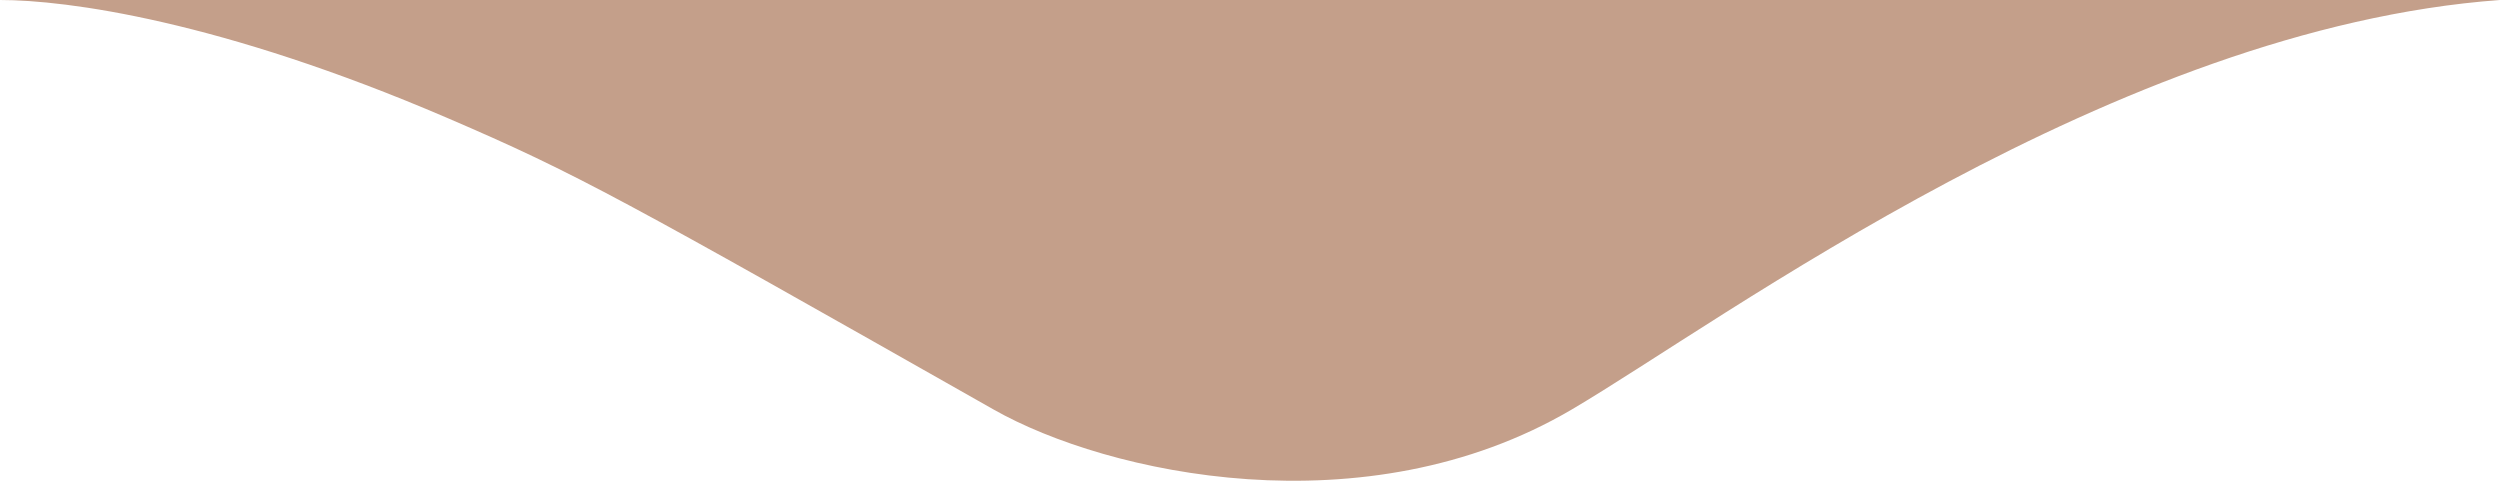
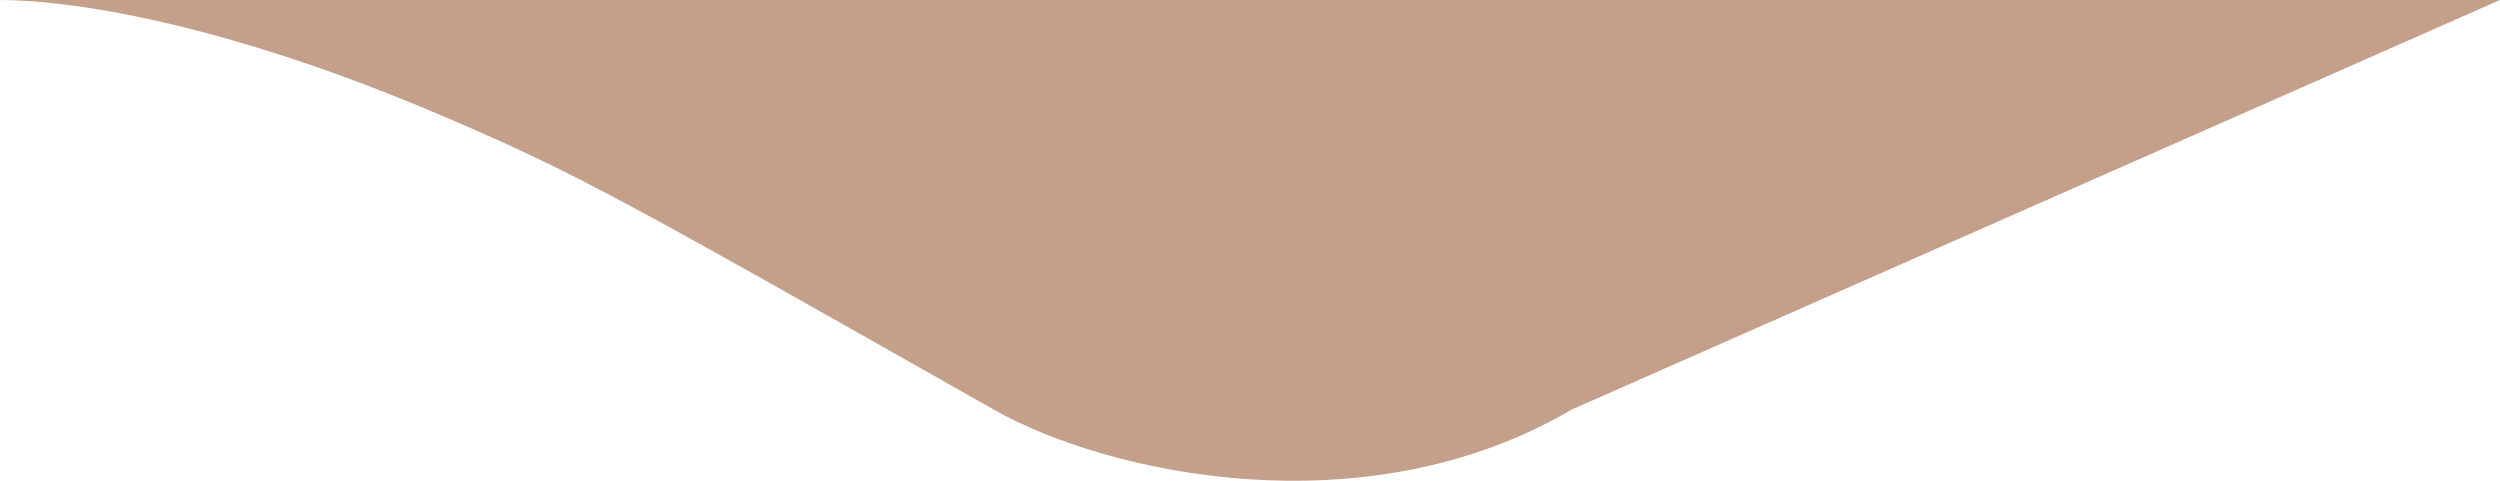
<svg xmlns="http://www.w3.org/2000/svg" width="364" height="70" viewBox="0 0 364 70" fill="none">
-   <path d="M364 0H0C9.68 0 32.044 2.967 65.089 17.158C84.115 25.328 90.624 29.005 144.699 59.643C161.221 69.005 198.773 77.291 228.814 59.643C250.845 46.702 307.923 4.085 364 0Z" fill="#C49F8A" />
+   <path d="M364 0H0C9.68 0 32.044 2.967 65.089 17.158C84.115 25.328 90.624 29.005 144.699 59.643C161.221 69.005 198.773 77.291 228.814 59.643Z" fill="#C49F8A" />
</svg>